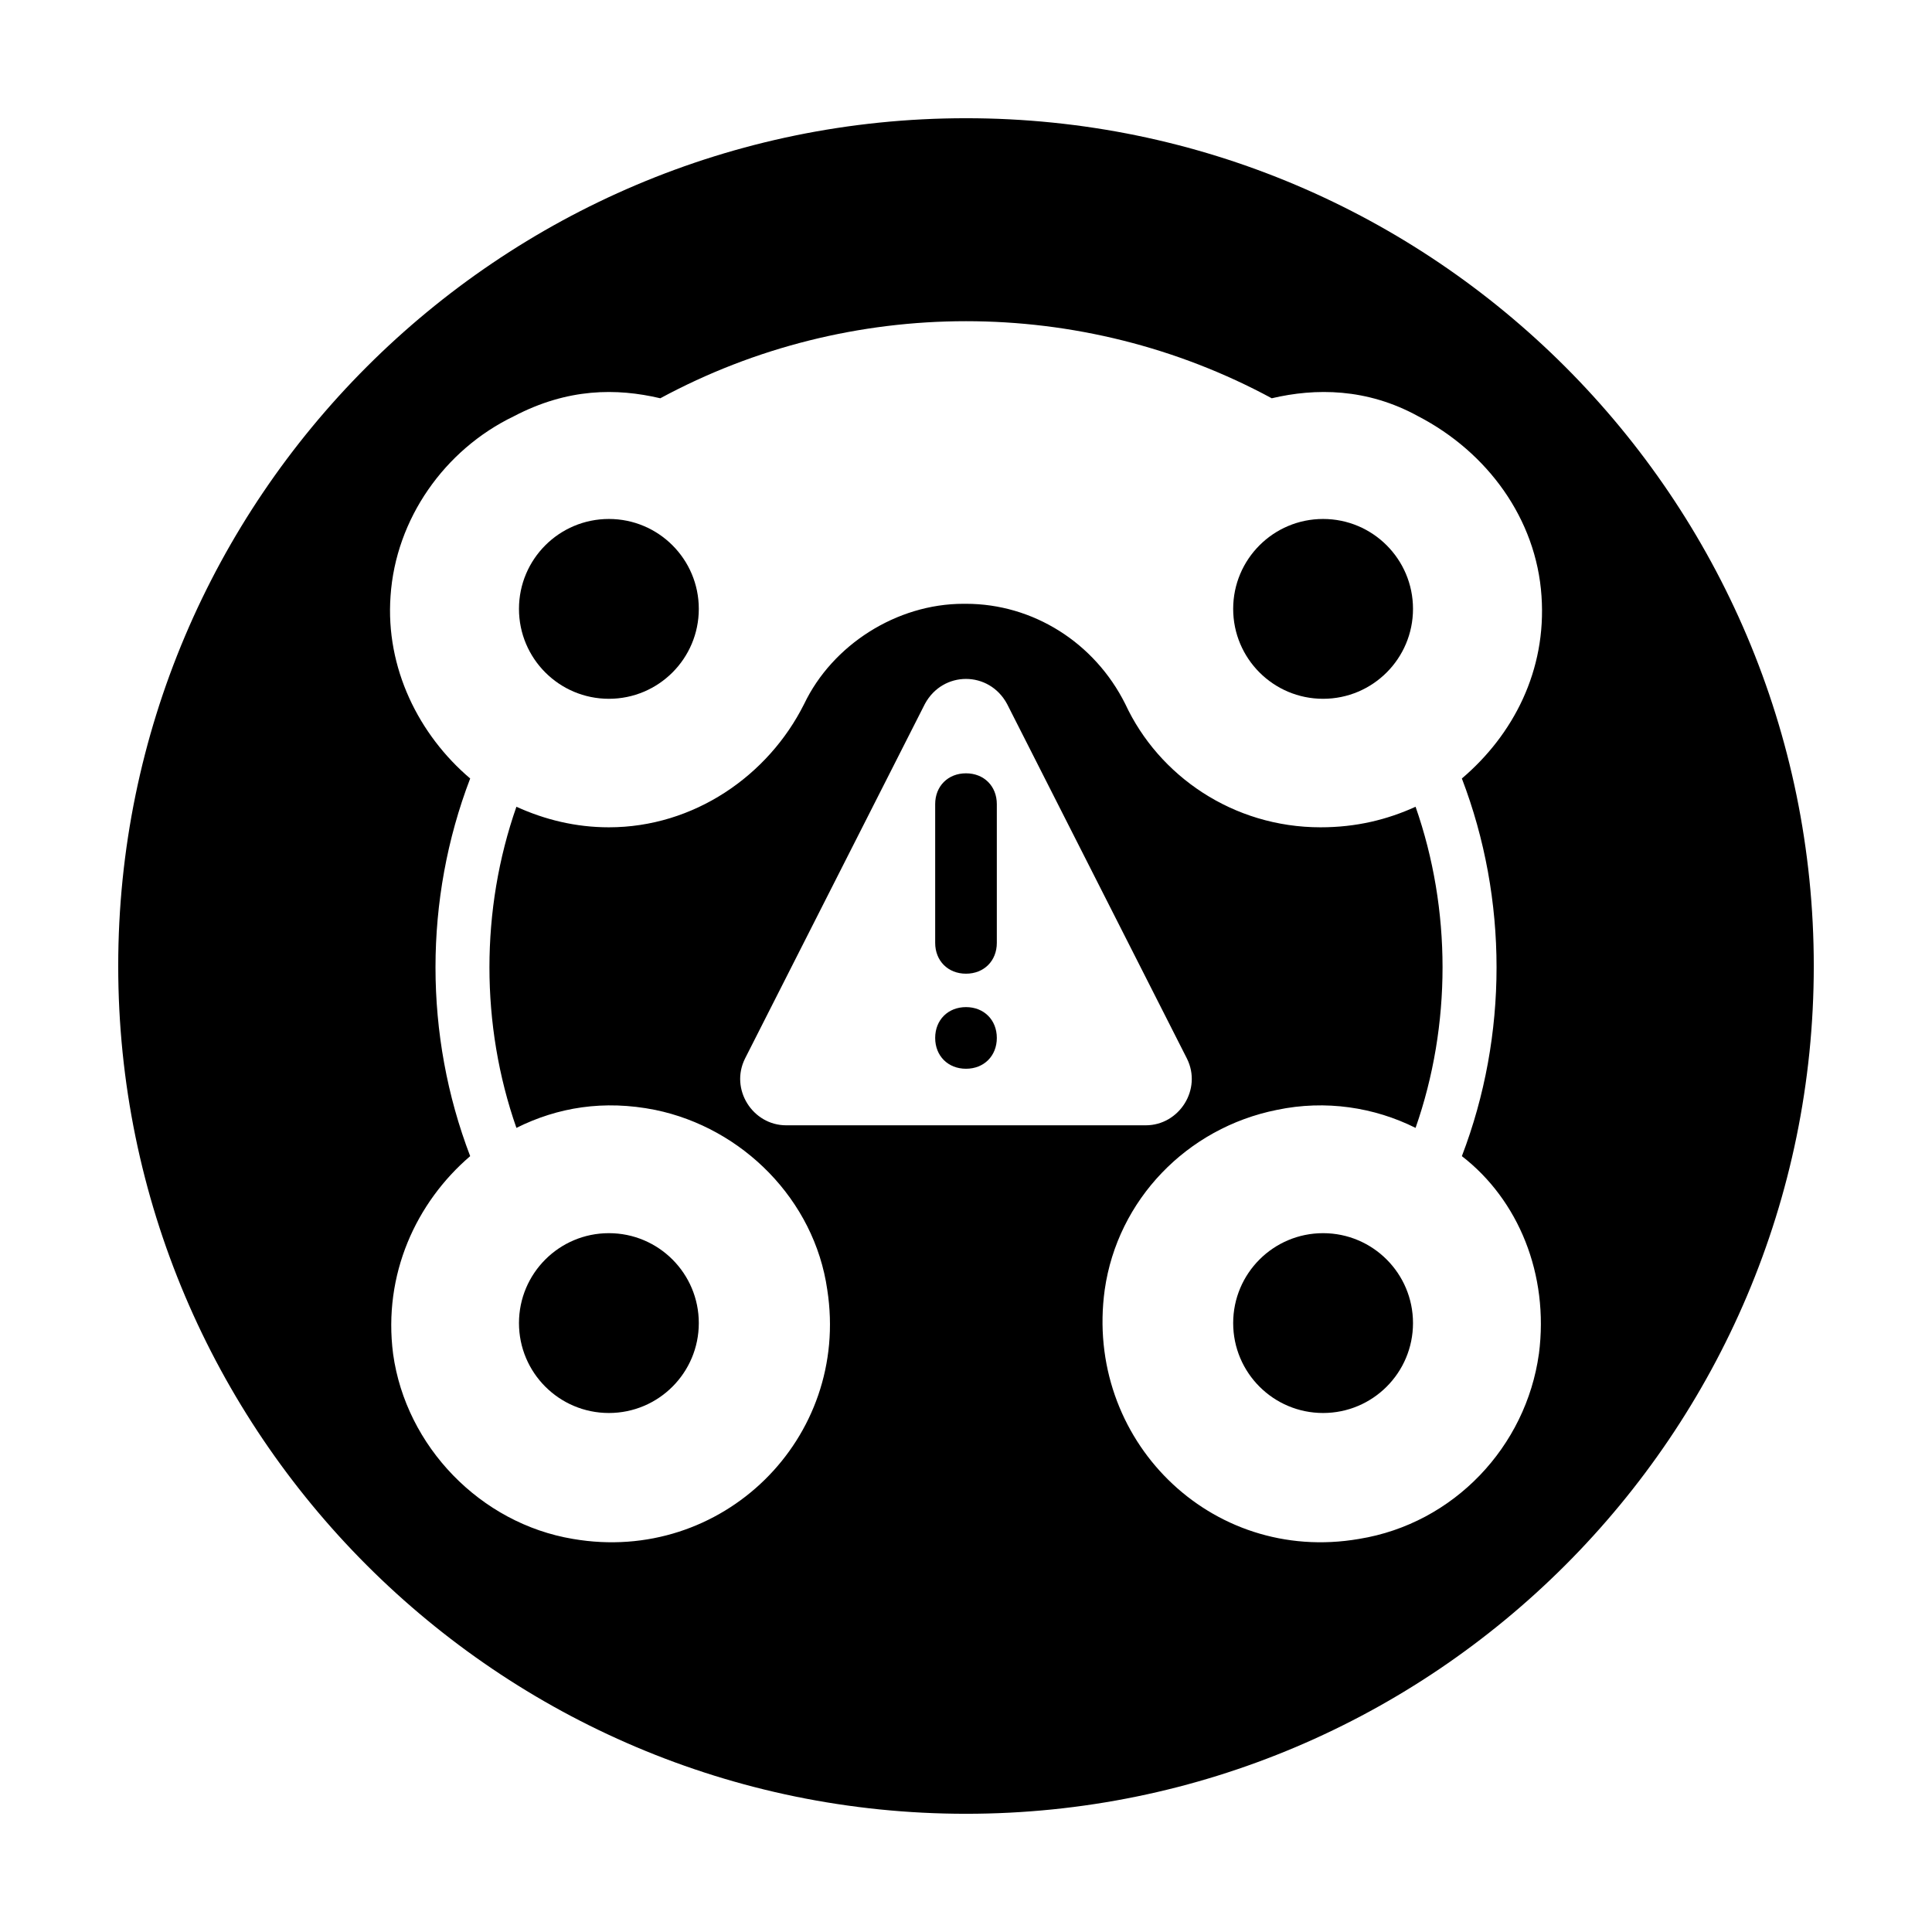
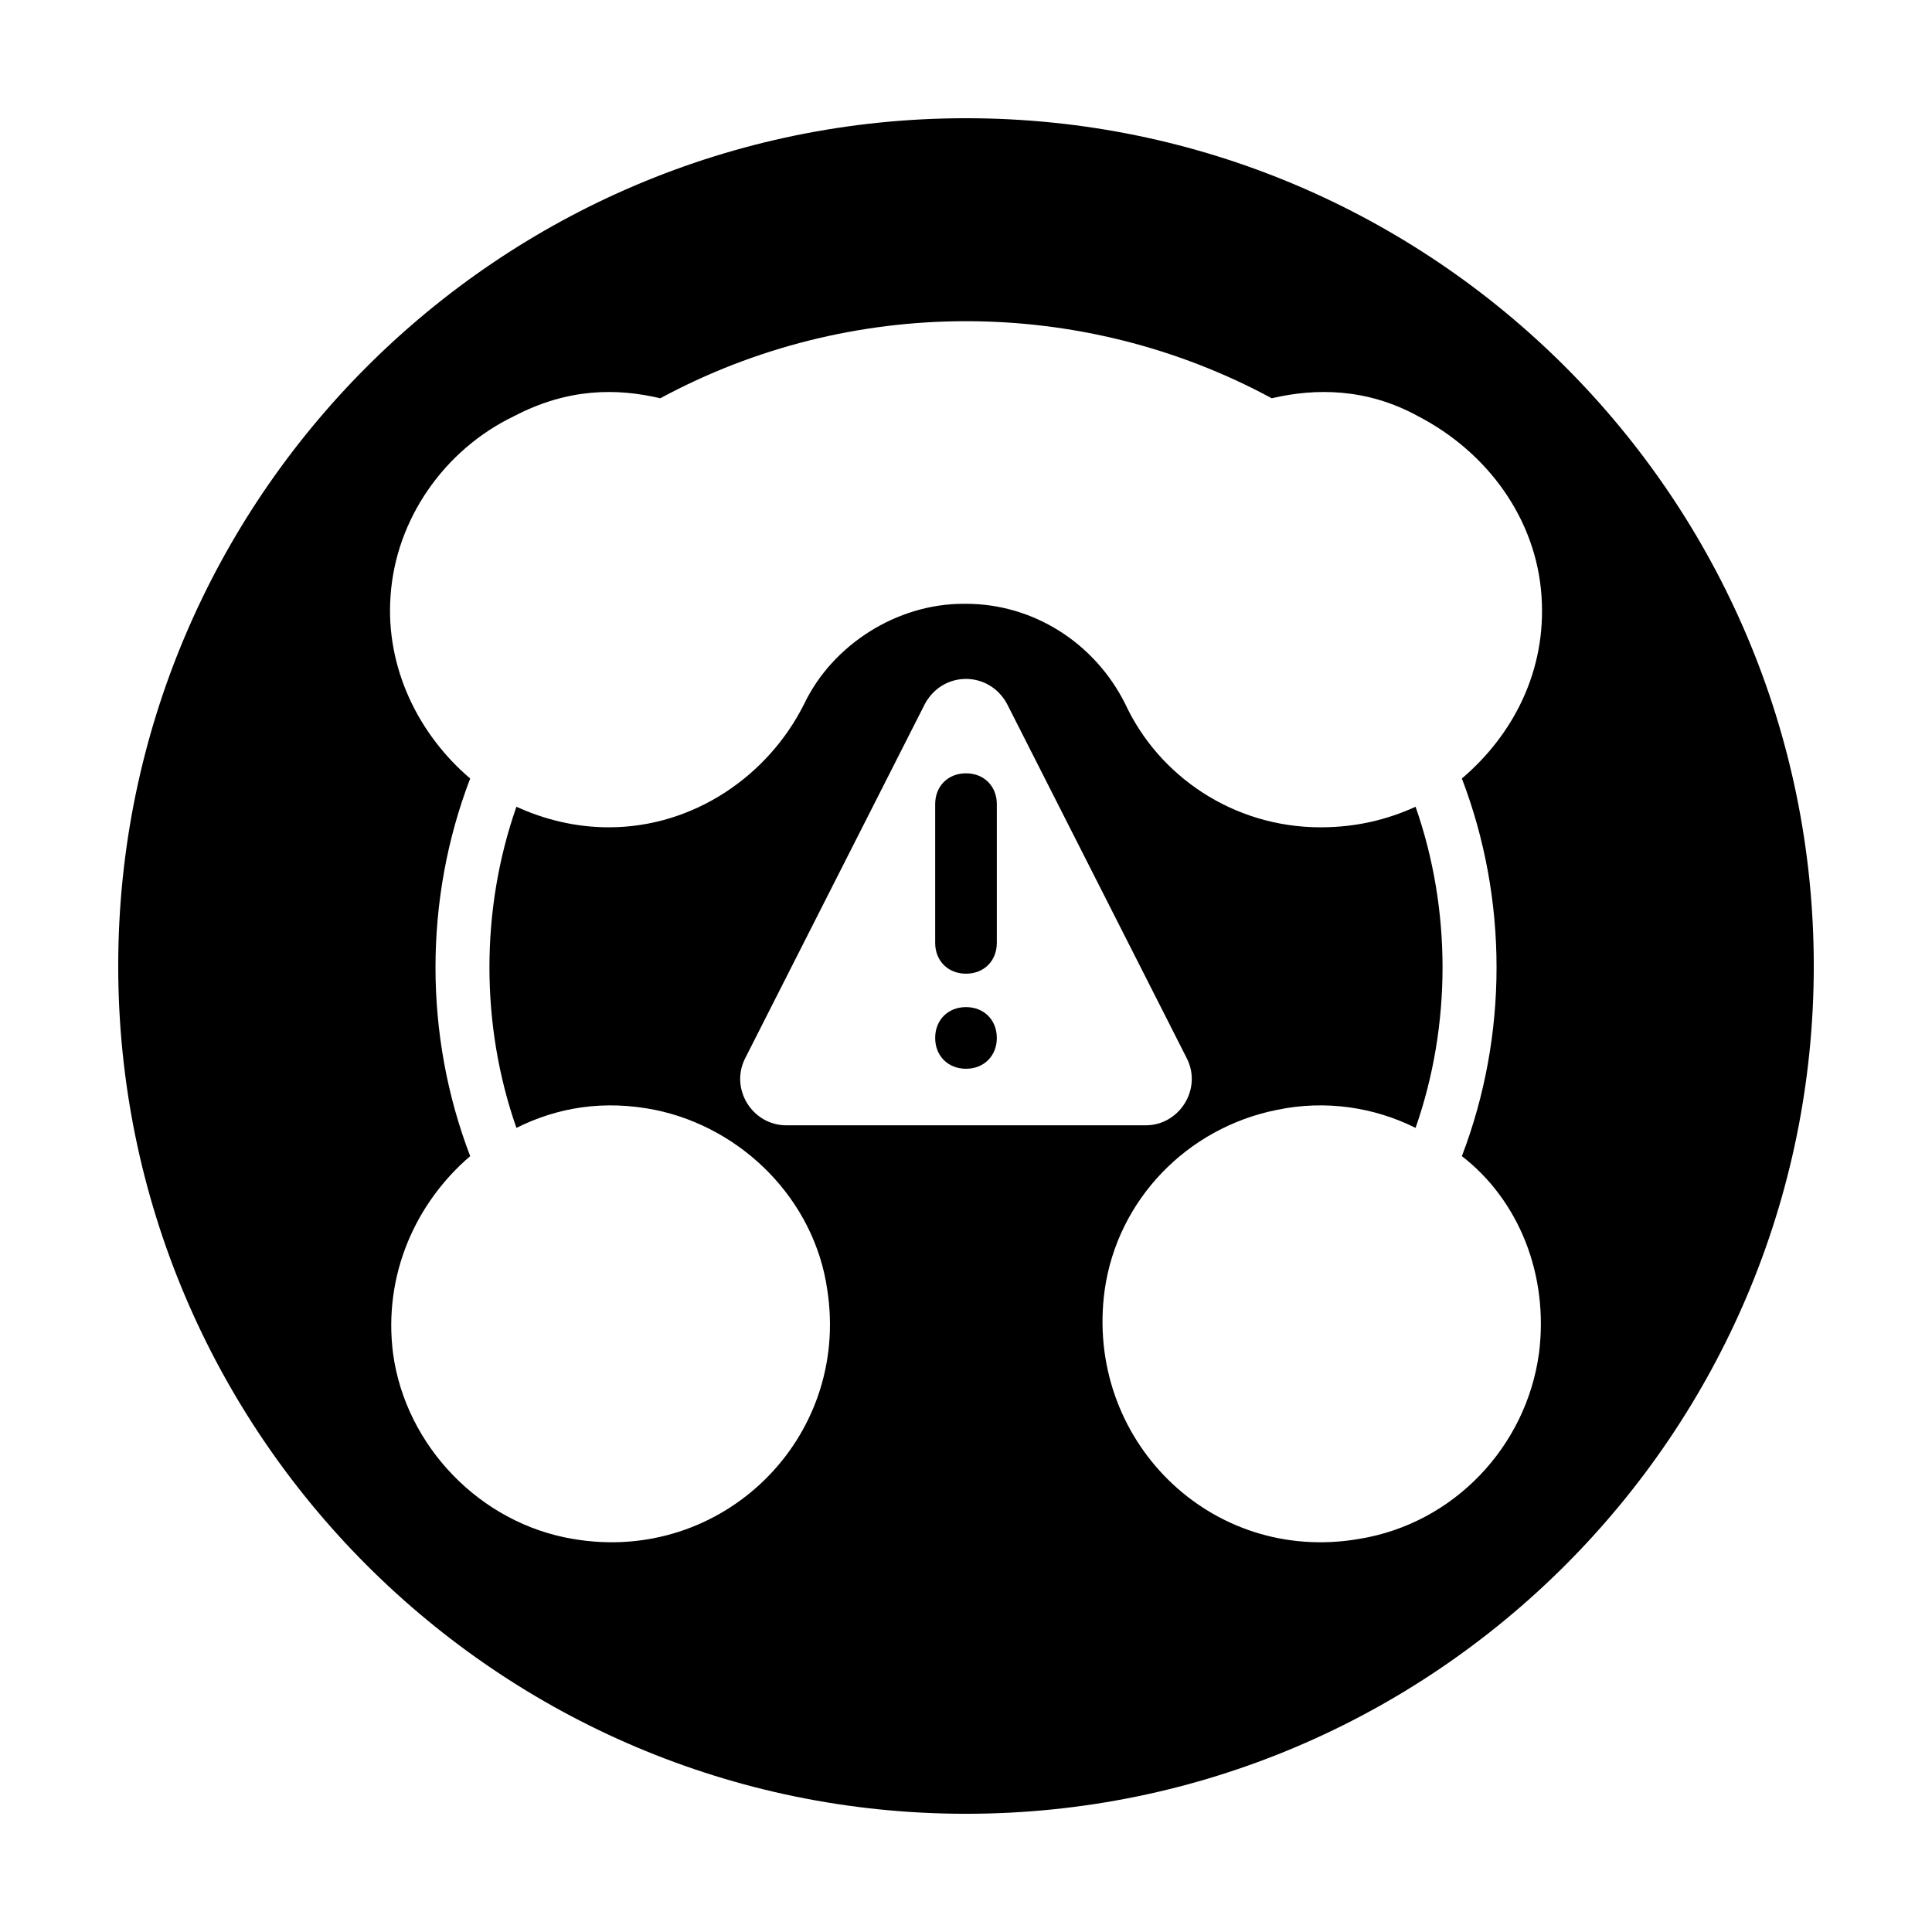
<svg xmlns="http://www.w3.org/2000/svg" fill="#000000" width="800px" height="800px" version="1.1" viewBox="144 144 512 512">
  <g>
-     <path d="m518.46 494.63c0 13.16-10.668 23.828-23.828 23.828-13.16 0-23.828-10.668-23.828-23.828 0-13.16 10.668-23.828 23.828-23.828 13.16 0 23.828 10.668 23.828 23.828" />
-     <path d="m518.46 305.36c0 13.16-10.668 23.828-23.828 23.828-13.16 0-23.828-10.668-23.828-23.828 0-13.16 10.668-23.828 23.828-23.828 13.16 0 23.828 10.668 23.828 23.828" />
-     <path d="m329.19 305.36c0 13.16-10.668 23.828-23.828 23.828-13.16 0-23.828-10.668-23.828-23.828 0-13.16 10.668-23.828 23.828-23.828 13.16 0 23.828 10.668 23.828 23.828" />
-     <path d="m329.19 494.63c0 13.16-10.668 23.828-23.828 23.828-13.16 0-23.828-10.668-23.828-23.828 0-13.16 10.668-23.828 23.828-23.828 13.16 0 23.828 10.668 23.828 23.828" />
    <path d="m400 427.23c-4.766 0-8.168-3.402-8.168-8.168s3.402-8.168 8.168-8.168 8.168 3.402 8.168 8.168-3.402 8.168-8.168 8.168zm8.168-33.359c0 4.766-3.402 8.168-8.168 8.168s-8.168-3.402-8.168-8.168v-36.766c0-4.766 3.402-8.168 8.168-8.168s8.168 3.402 8.168 8.168z" />
    <path d="m400 175.33c-123.91 0-224.67 100.76-224.67 224.67s100.76 224.67 224.67 224.67 224.67-100.76 224.67-224.67-100.76-224.67-224.67-224.67zm151.82 327.48c-3.402 24.508-22.469 44.934-47.656 49.02-39.488 6.809-72.848-26.551-67.402-66.039 3.402-23.828 21.785-42.891 45.613-47.656 12.938-2.723 25.871-0.68 36.766 4.766 9.531-27.234 9.531-57.871 0-85.102-7.488 3.402-15.66 5.445-25.191 5.445-23.148 0-42.891-13.617-51.742-32.68-8.168-16.34-24.508-26.551-42.211-26.551h-0.68c-17.703 0-34.723 10.895-42.211 26.551-9.531 19.062-29.277 32.68-51.742 32.68-8.852 0-17.02-2.043-24.508-5.445-9.531 27.234-9.531 57.871 0 85.102 10.895-5.445 23.148-7.488 36.766-4.766 23.148 4.766 42.211 23.828 45.613 47.656 6.129 39.488-27.914 72.848-67.402 66.039-24.508-4.086-44.254-24.508-47.656-49.02-2.723-21.105 6.129-40.168 20.426-52.422-12.254-32-12.254-68.082 0-100.08-13.617-11.574-22.469-29.277-21.105-48.34 1.363-20.426 14.297-38.809 32.68-47.656 14.297-7.488 27.234-7.488 38.809-4.766 50.383-27.234 111.66-27.234 162.04 0 11.574-2.723 25.191-2.723 38.809 4.766 18.383 9.531 31.316 27.234 32.68 47.656 1.363 19.742-7.488 36.766-21.105 48.34 12.254 32 12.254 68.082 0 100.08 14.973 11.57 23.145 31.316 20.418 52.422zm-199.48-60.594c-8.852 0-14.977-9.531-10.895-17.703l47.656-93.953c4.766-8.852 17.02-8.852 21.785 0l47.656 93.953c4.086 8.168-2.043 17.703-10.895 17.703z" />
  </g>
</svg>